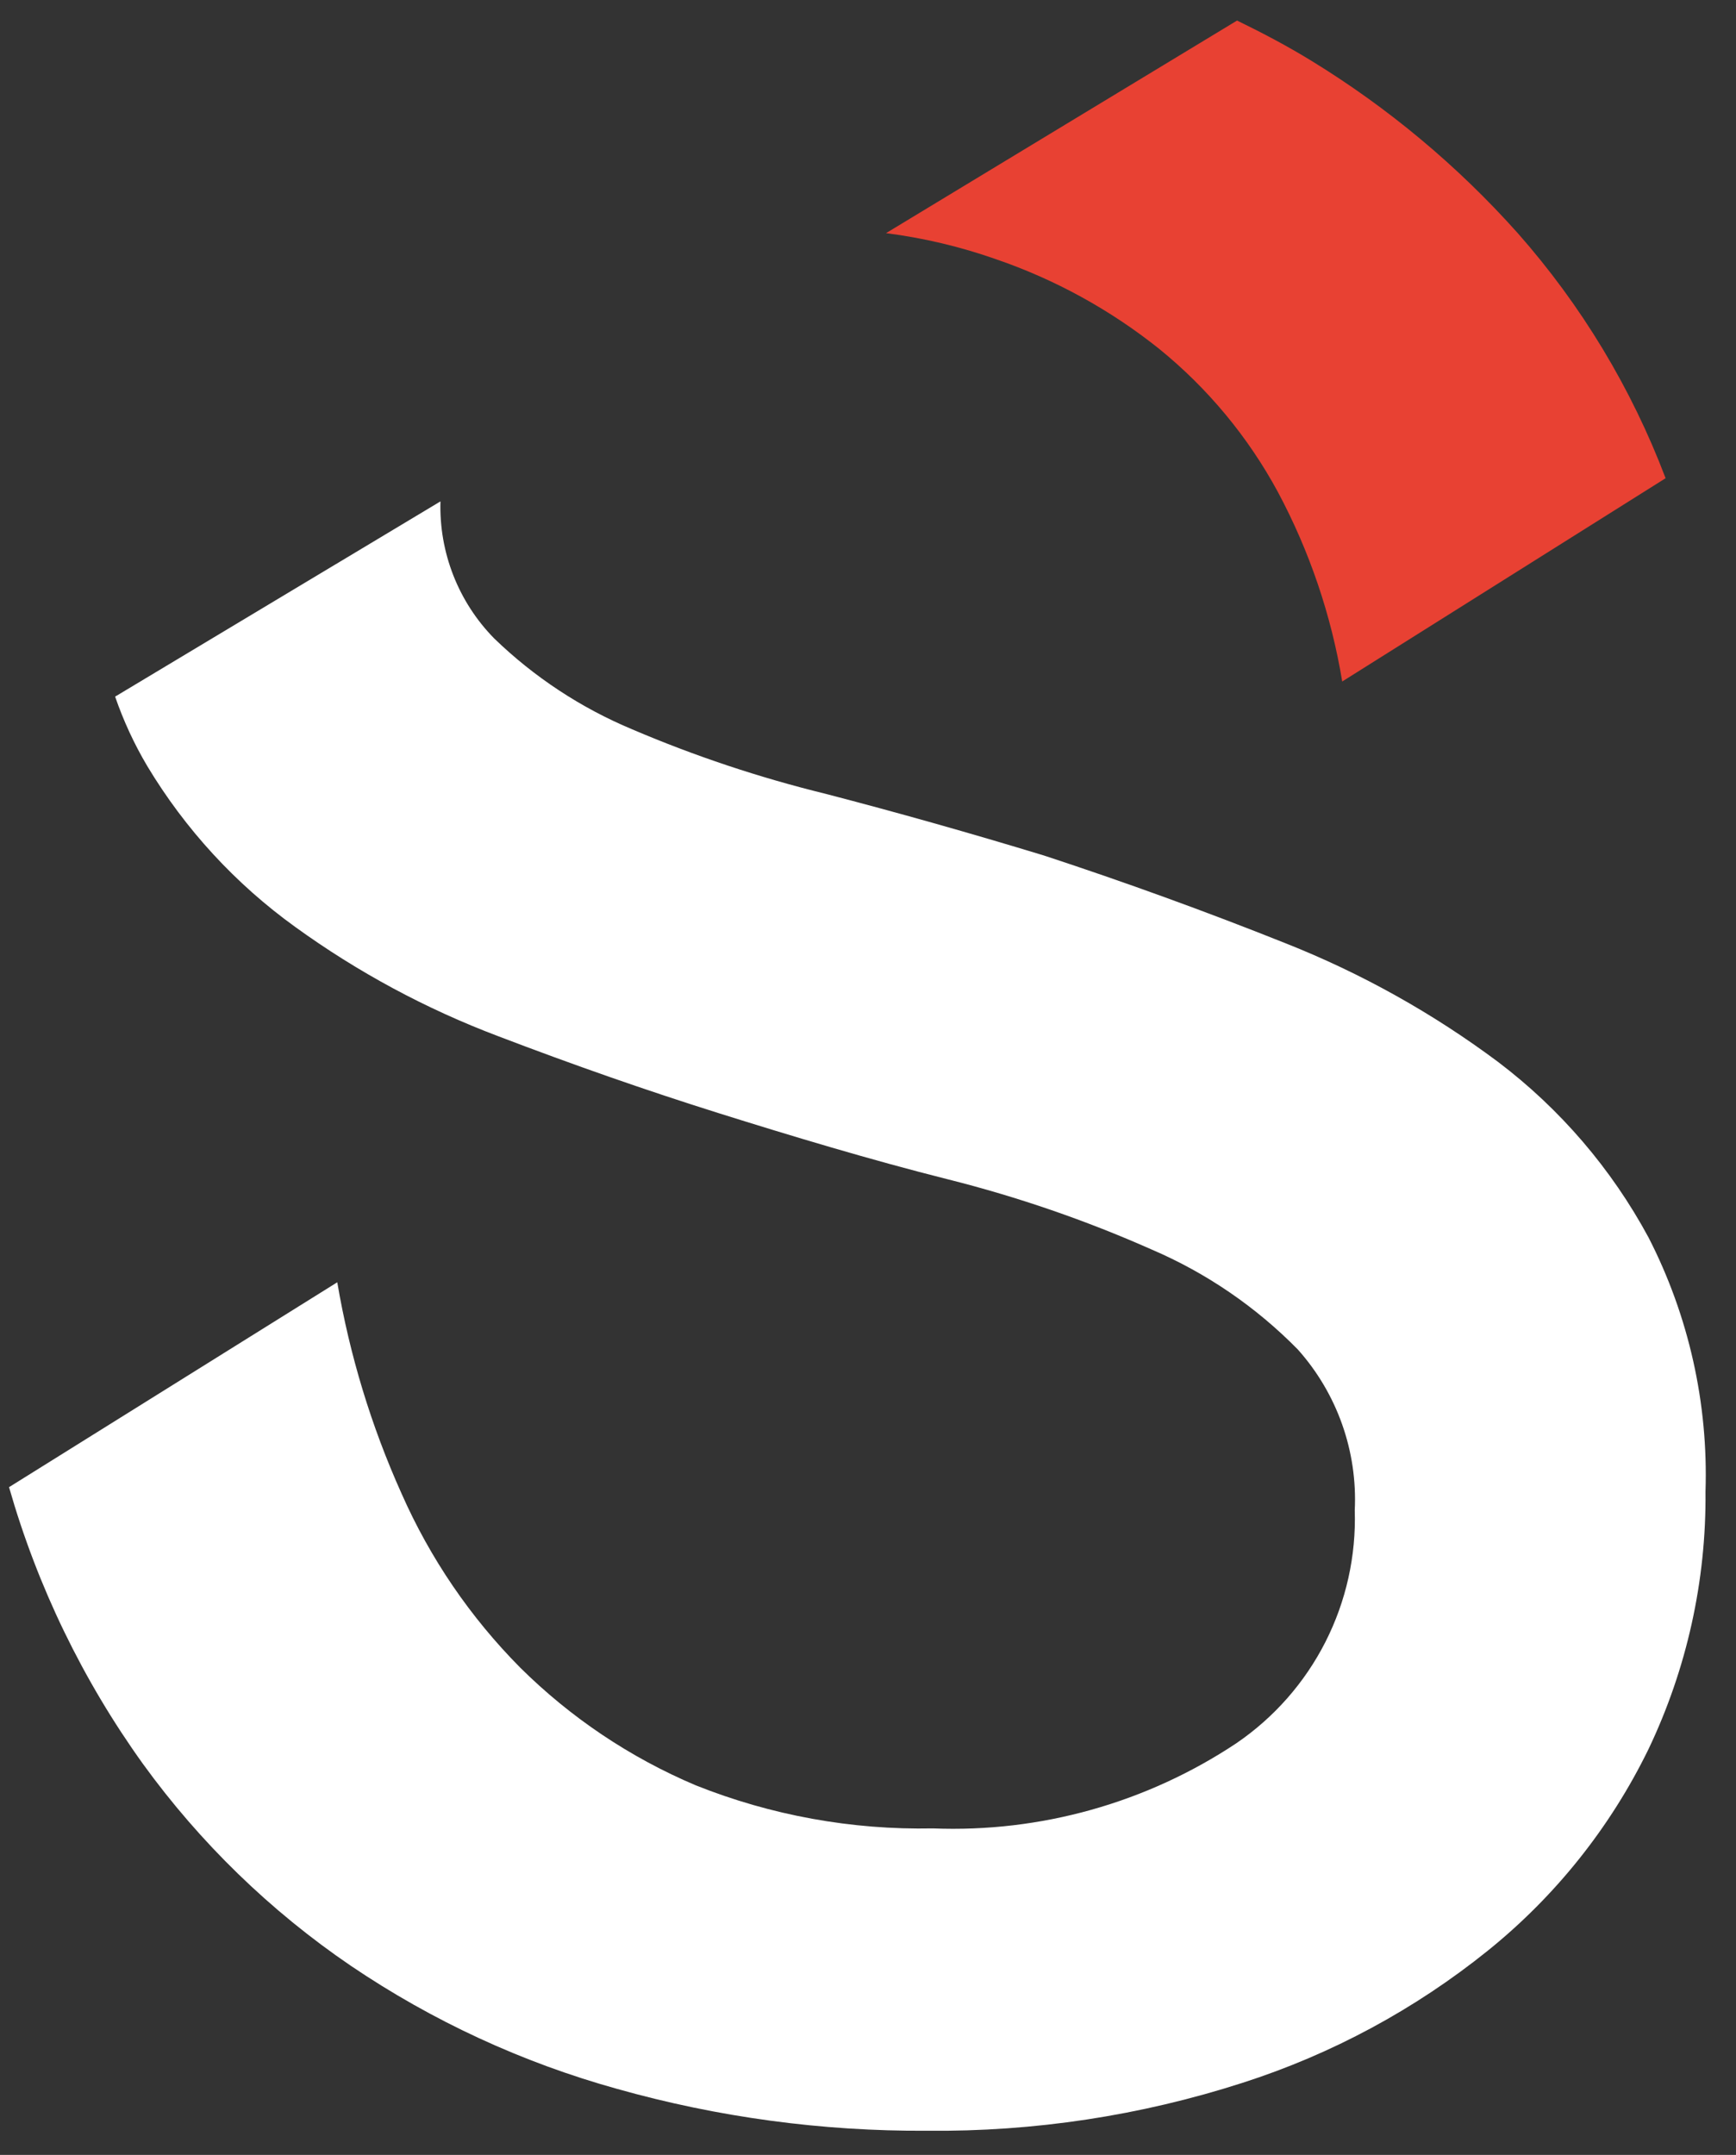
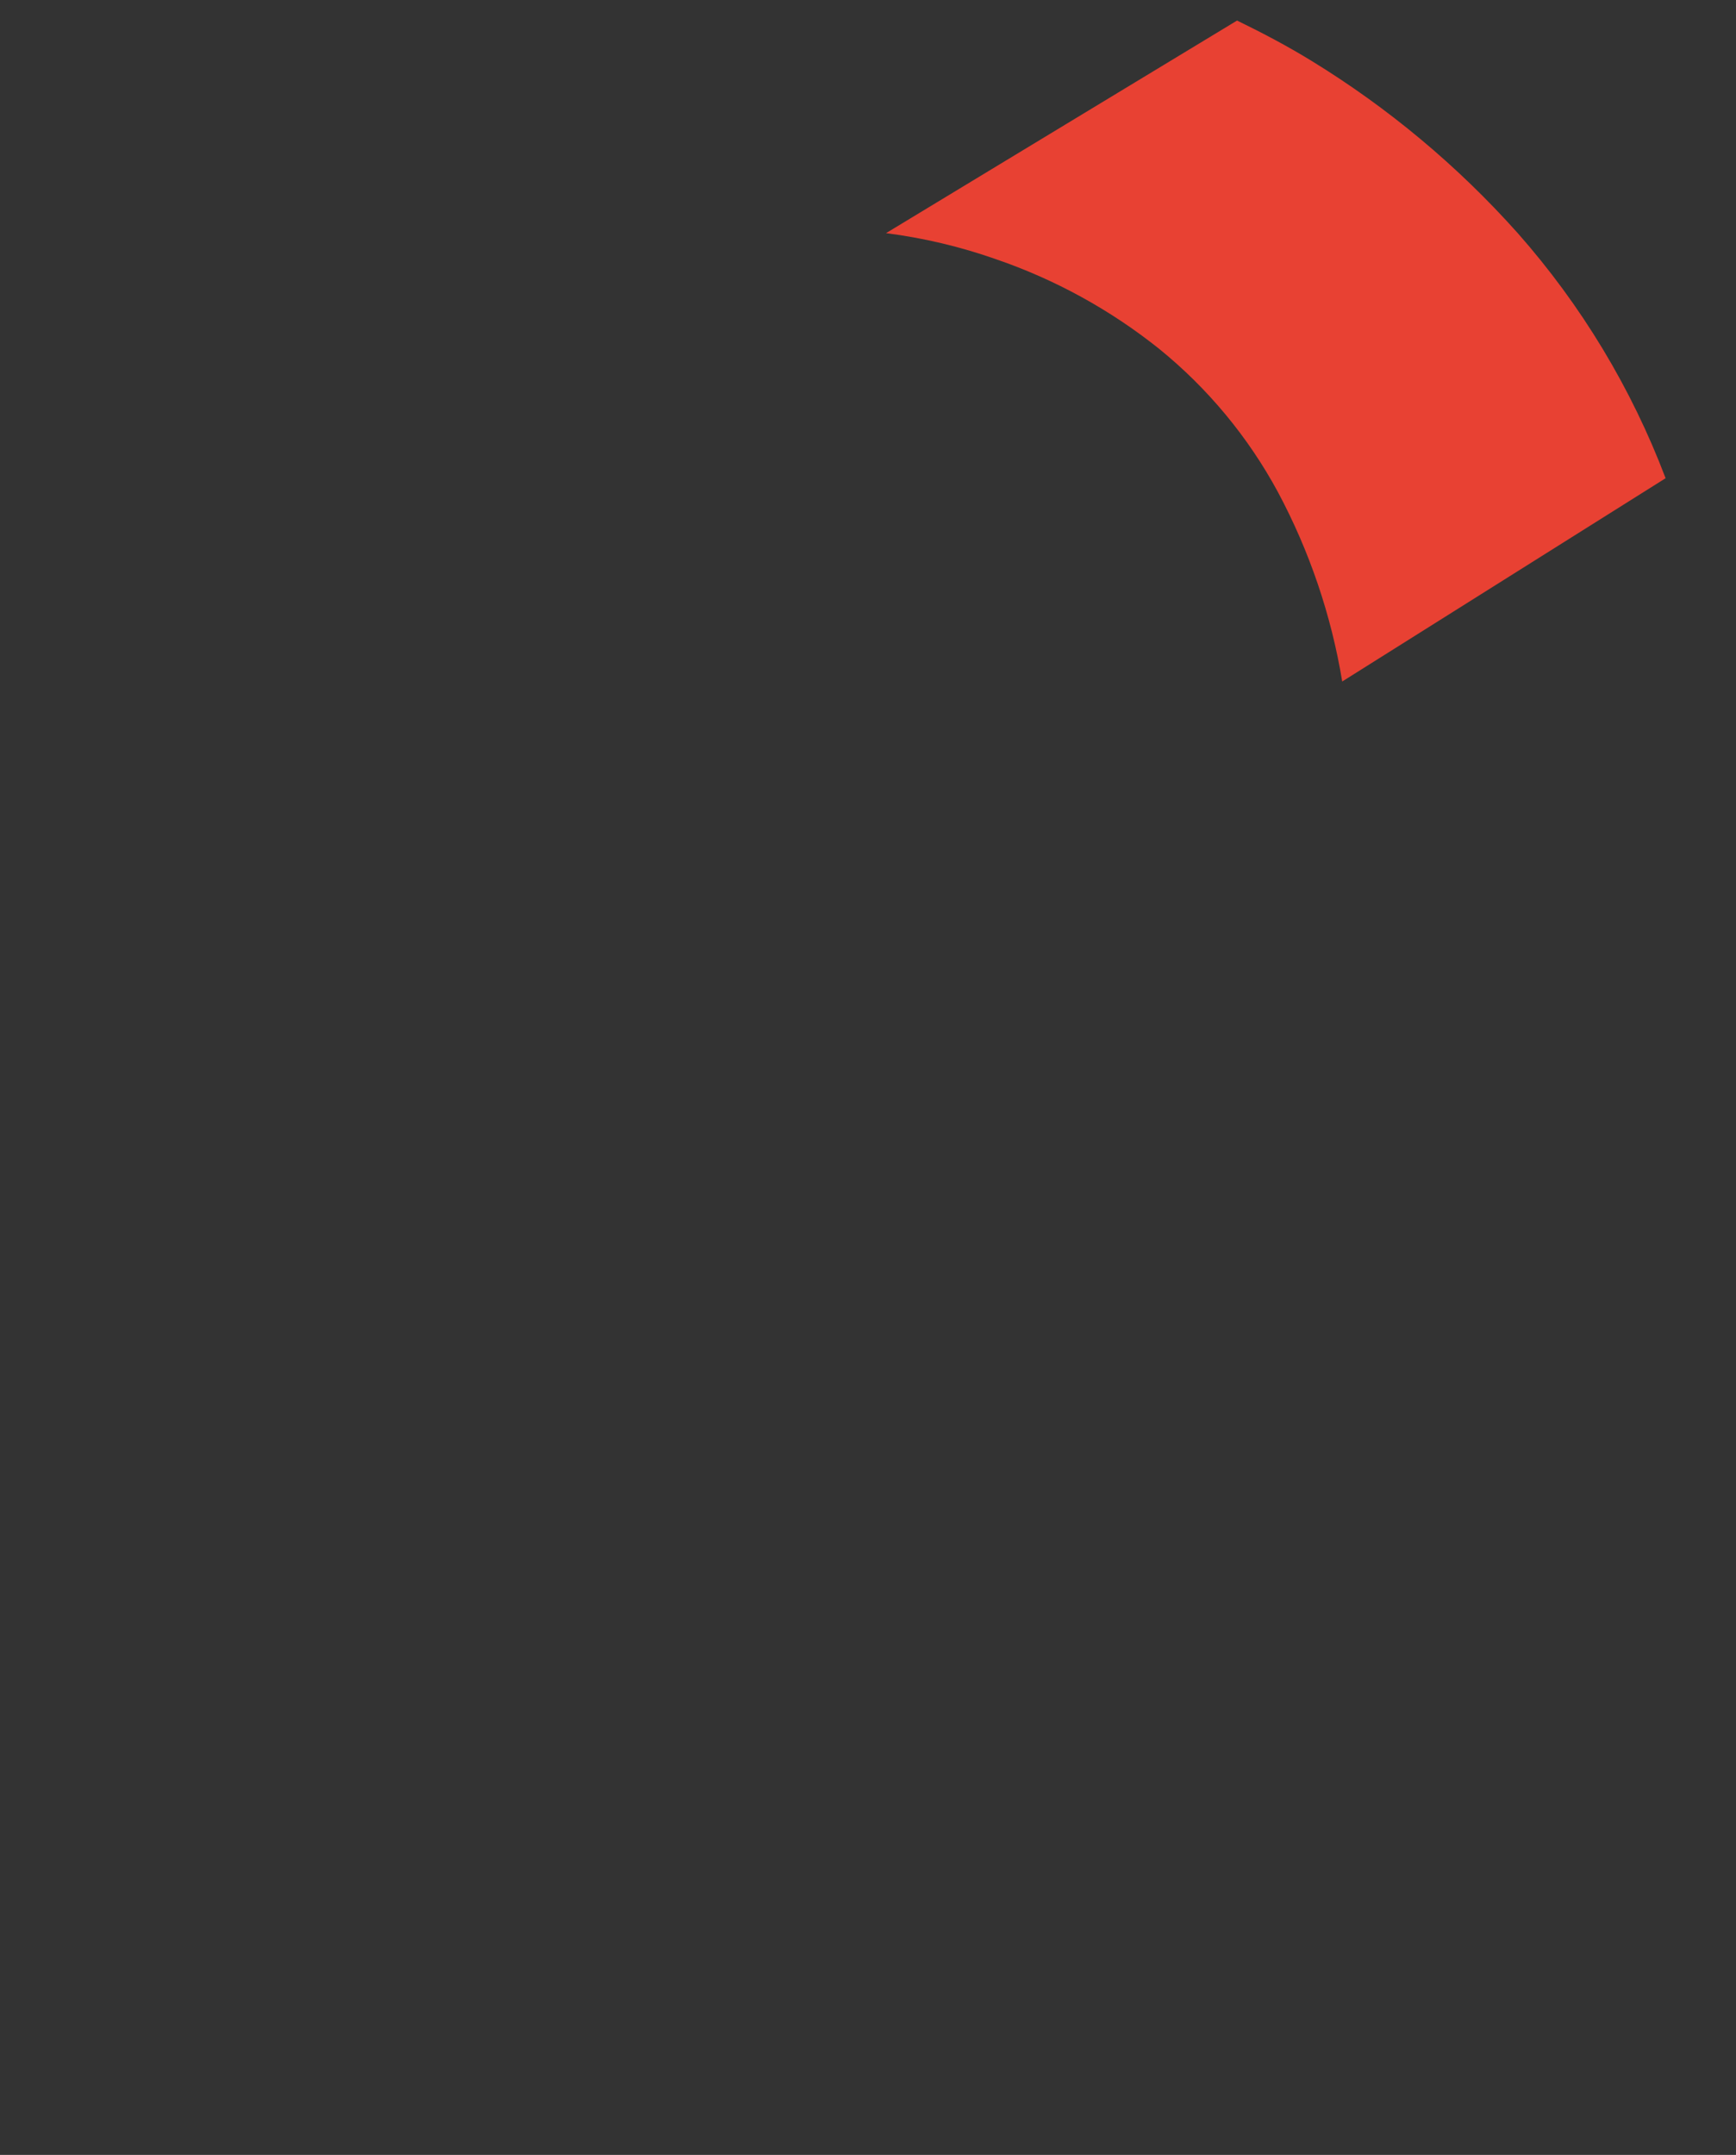
<svg xmlns="http://www.w3.org/2000/svg" width="54" height="67" viewBox="0 0 54 67" fill="none">
  <rect x="0" y="0" width="54" height="67" fill="#333333" stroke="none" />
-   <path d="M46.601 33.019C44.57 31.503 42.347 30.262 39.991 29.329C37.517 28.342 35.011 27.432 32.471 26.599C30.171 25.899 27.904 25.259 25.671 24.679C23.62 24.176 21.613 23.508 19.671 22.679C18.073 22.012 16.615 21.053 15.371 19.849C14.82 19.288 14.388 18.621 14.101 17.889C13.814 17.157 13.678 16.375 13.701 15.589L3.581 21.659C3.84 22.411 4.175 23.135 4.581 23.819C5.759 25.78 7.324 27.482 9.181 28.819C11.127 30.227 13.253 31.371 15.501 32.219C17.831 33.109 20.121 33.909 22.351 34.609C24.581 35.309 27.101 36.069 29.491 36.669C31.659 37.214 33.777 37.943 35.821 38.849C37.526 39.579 39.071 40.636 40.371 41.959C41.594 43.329 42.23 45.124 42.141 46.959C42.186 48.378 41.872 49.785 41.229 51.051C40.586 52.316 39.633 53.399 38.461 54.199C35.672 56.054 32.368 56.981 29.021 56.849C26.496 56.9 23.986 56.445 21.641 55.509C19.604 54.648 17.751 53.406 16.181 51.849C14.63 50.286 13.38 48.453 12.491 46.439C11.548 44.343 10.876 42.135 10.491 39.869L0.281 46.239C1.164 49.328 2.575 52.241 4.451 54.849C6.225 57.297 8.411 59.418 10.911 61.119C13.448 62.836 16.248 64.13 19.201 64.949C22.334 65.831 25.576 66.269 28.831 66.249C32.163 66.284 35.479 65.781 38.651 64.759C41.425 63.869 44.011 62.476 46.281 60.649C48.388 58.952 50.095 56.811 51.281 54.379C52.472 51.882 53.078 49.145 53.051 46.379C53.141 43.638 52.532 40.919 51.281 38.479C50.13 36.345 48.534 34.483 46.601 33.019V33.019Z" fill="white" />
  <path d="M36.06 10.849C37.571 12.075 38.825 13.587 39.751 15.299C40.735 17.139 41.411 19.129 41.751 21.189L51.81 14.869C50.749 12.072 49.191 9.491 47.211 7.249C45.344 5.158 43.181 3.352 40.791 1.889C40.041 1.429 39.261 1.019 38.48 0.639L27.561 7.249C28.726 7.398 29.872 7.669 30.98 8.059C32.822 8.69 34.54 9.634 36.06 10.849V10.849Z" fill="#E84133" />
</svg>